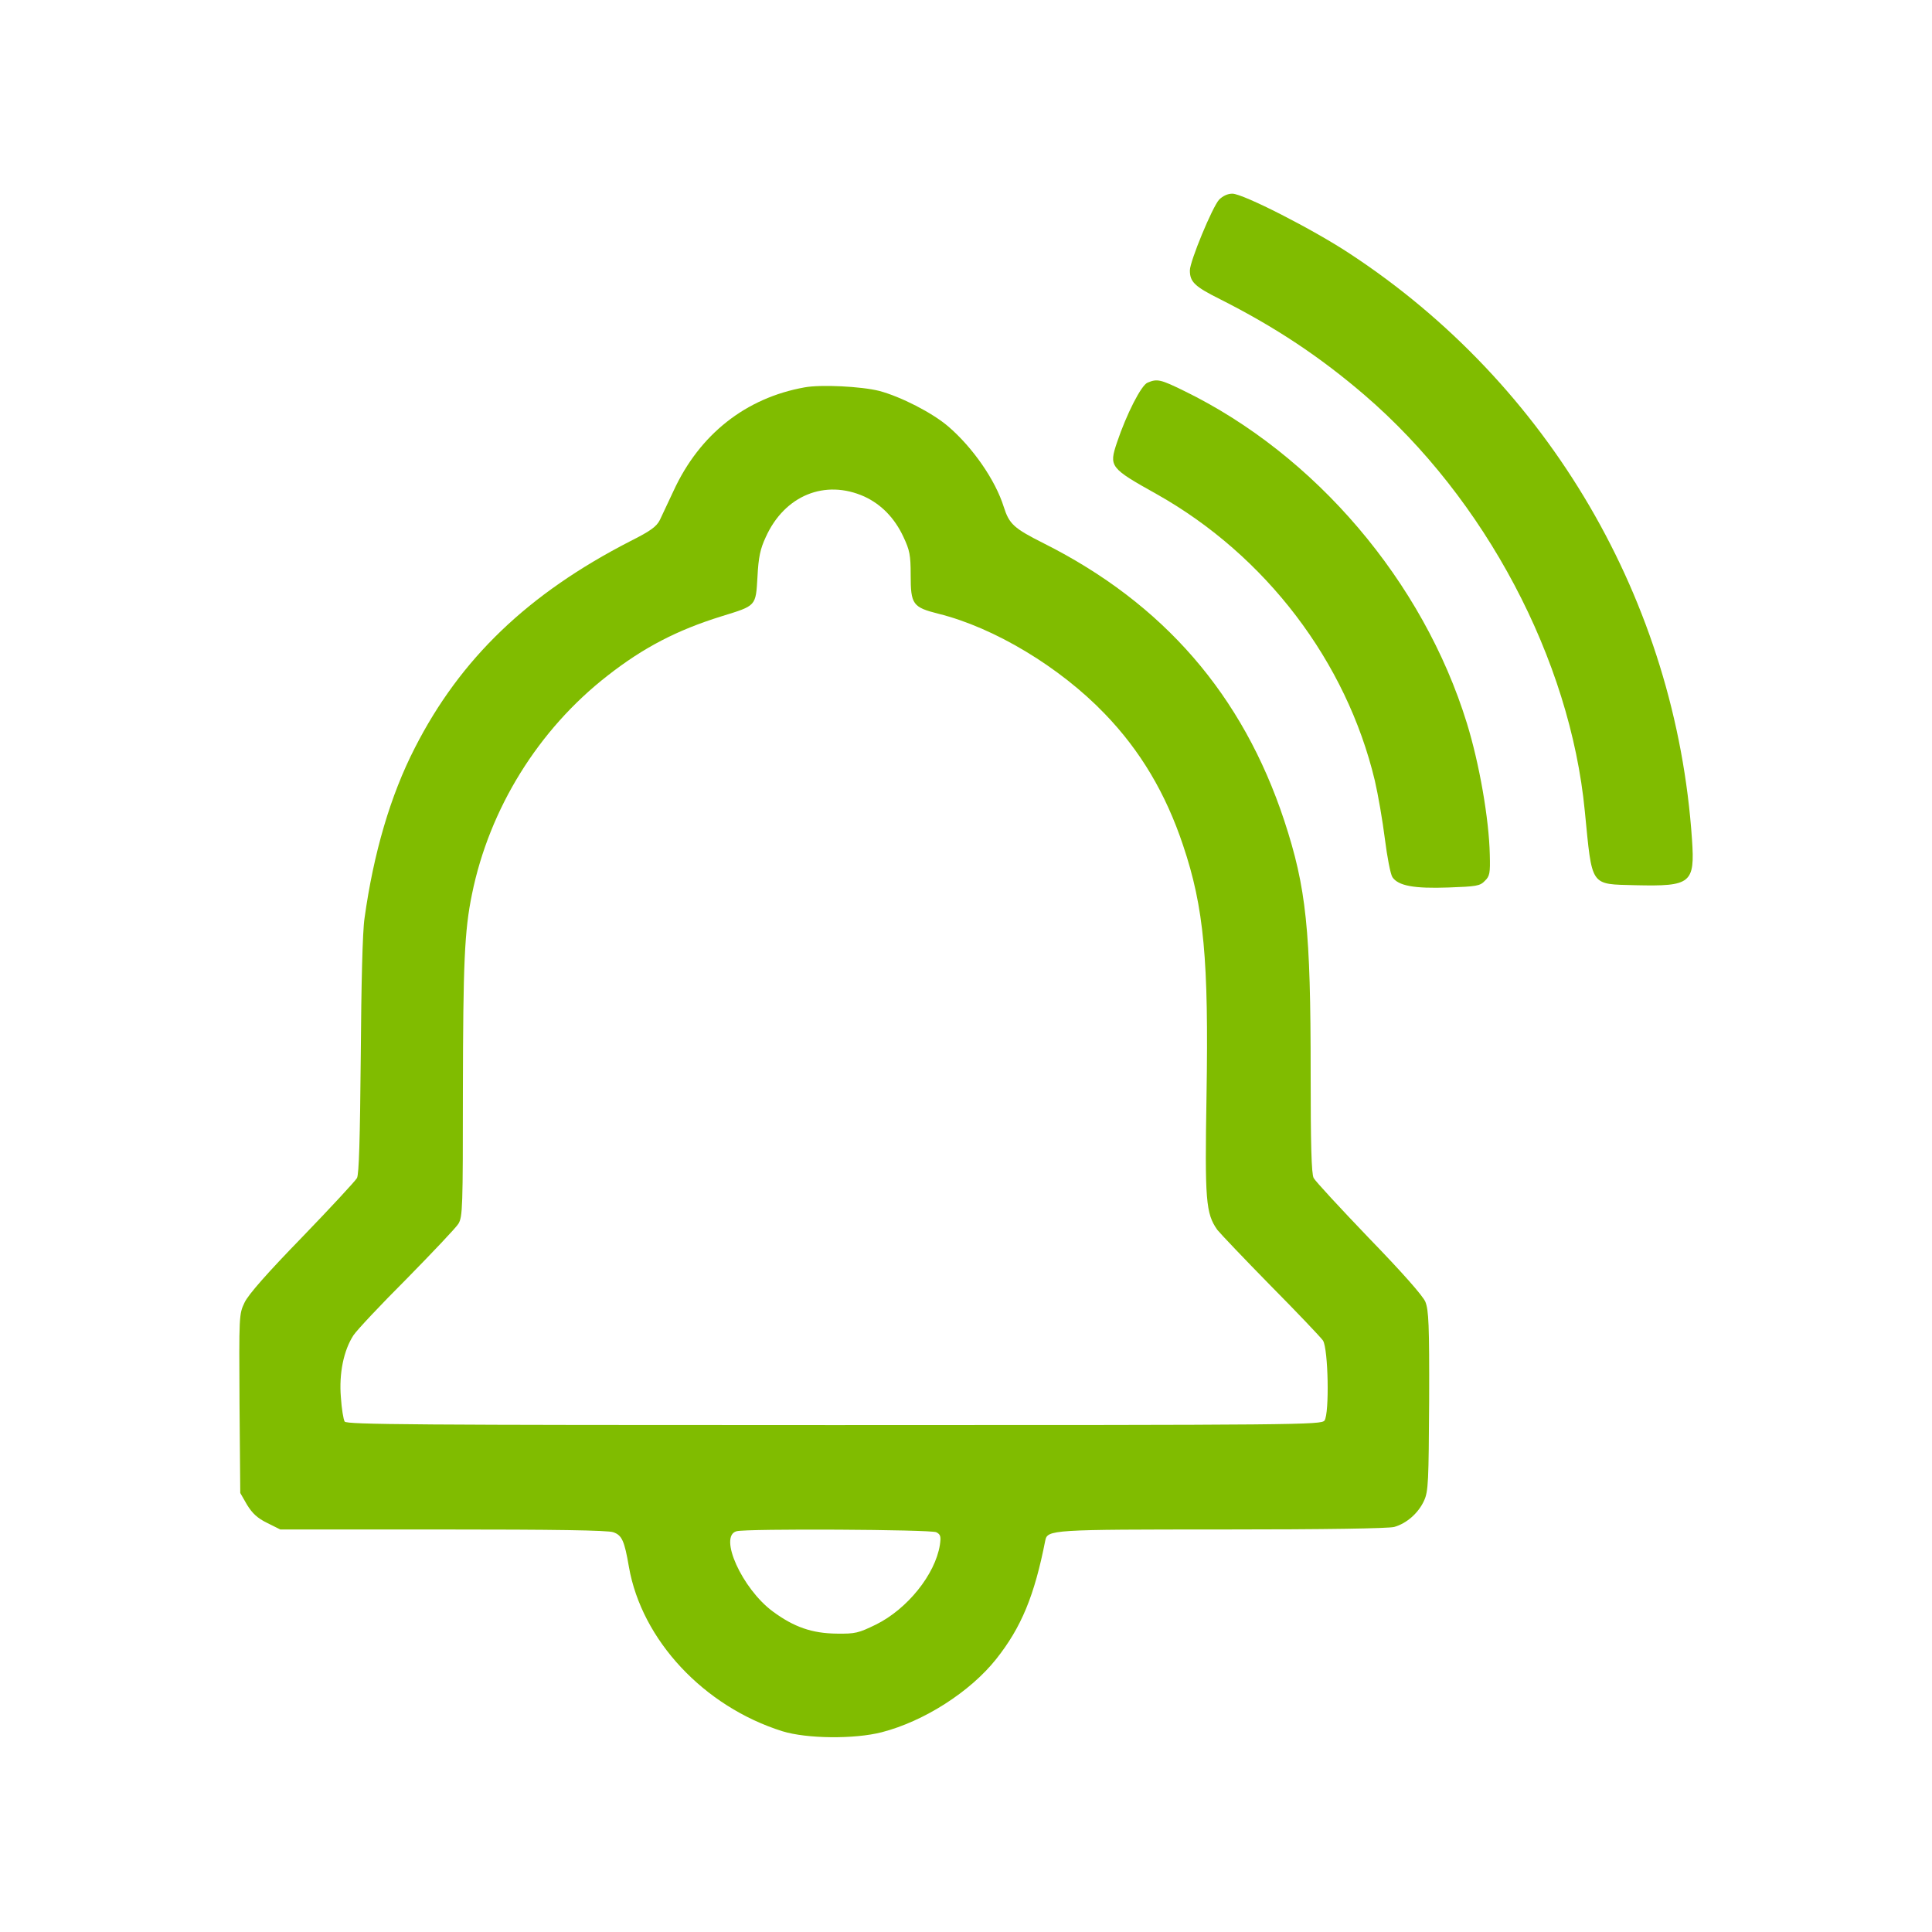
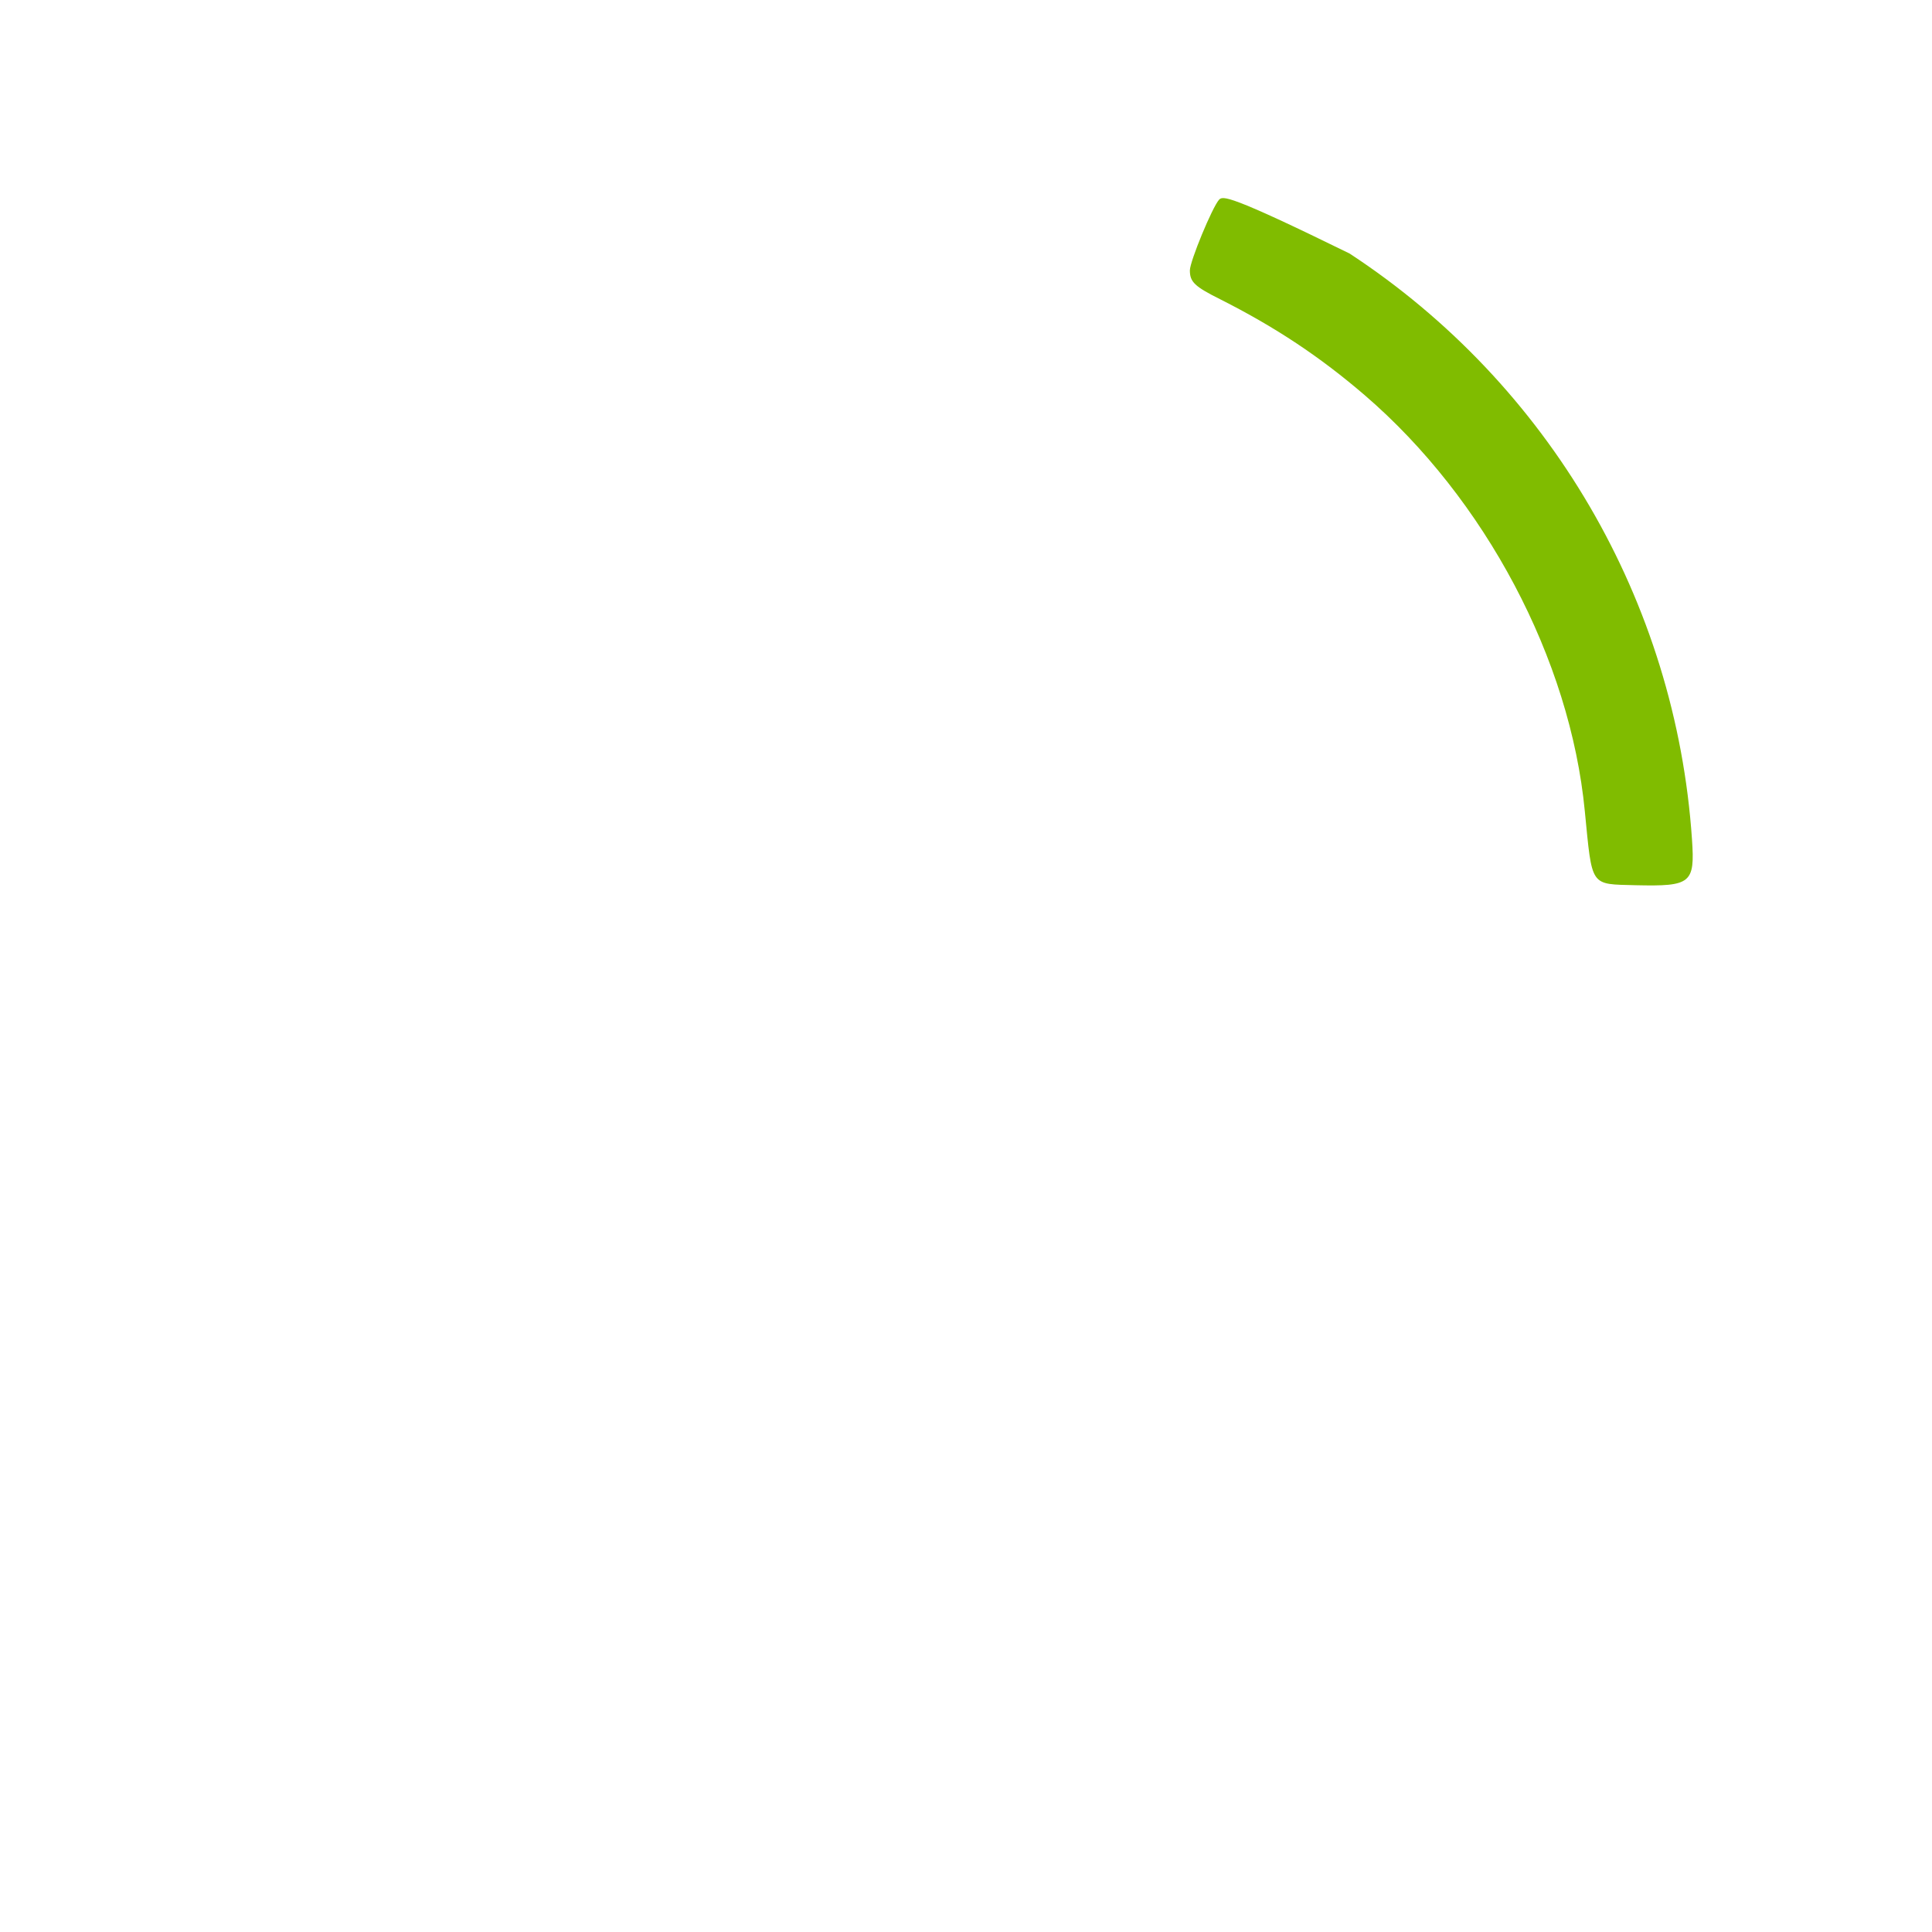
<svg xmlns="http://www.w3.org/2000/svg" width="268" height="268" viewBox="0 0 268 268" fill="none">
-   <path d="M169.103 27.704C168.16 28.75 165.055 36.253 165.055 37.509C165.055 39.114 165.718 39.743 169.277 41.522C176.884 45.361 183.096 49.479 189.307 54.818C206.022 69.195 217.817 91.458 219.841 112.535C220.888 123.144 220.504 122.62 226.89 122.795C234.567 122.969 235.126 122.55 234.707 116.444C232.473 83.397 214.886 53.317 187.214 35.171C182.084 31.786 172.418 26.866 170.952 26.866C170.289 26.866 169.626 27.18 169.103 27.704Z" fill="#80BC00" />
-   <path d="M159.2 53.075C158.327 53.389 156.268 57.437 154.942 61.38C153.826 64.73 153.93 64.904 160.491 68.568C175.601 77.083 186.767 91.774 190.71 108.28C191.164 110.234 191.792 113.863 192.106 116.376C192.42 118.853 192.874 121.261 193.153 121.68C193.956 122.866 196.119 123.285 200.935 123.11C204.773 122.971 205.297 122.901 205.96 122.203C206.658 121.54 206.728 121.121 206.658 118.539C206.553 113.654 205.227 105.977 203.482 100.324C197.41 80.642 182.44 63.09 164.259 54.226C160.979 52.621 160.526 52.516 159.2 53.075Z" fill="#80BC00" />
-   <path d="M111.6 53.736C103.434 55.202 97.048 60.262 93.454 68.043C92.686 69.683 91.814 71.533 91.535 72.126C91.081 73.034 90.244 73.662 87.452 75.058C73.249 82.351 63.862 91.354 57.546 103.742C54.161 110.337 51.823 118.328 50.567 127.366C50.288 129.181 50.114 136.544 50.044 146.489C49.939 158.075 49.799 162.855 49.52 163.414C49.276 163.832 45.856 167.531 41.913 171.614C37.097 176.569 34.445 179.57 33.922 180.687C33.154 182.292 33.154 182.467 33.224 194.715L33.329 207.103L34.271 208.743C35.004 209.93 35.702 210.593 37.062 211.256L38.877 212.163H61.42C76.704 212.163 84.346 212.268 85.079 212.547C86.266 212.966 86.615 213.699 87.243 217.363C89.022 227.517 97.642 236.73 108.529 240.15C111.914 241.197 118.509 241.266 122.313 240.289C128.141 238.789 134.561 234.706 138.191 230.135C141.68 225.738 143.495 221.341 144.995 213.699C145.309 212.198 145.798 212.163 169.527 212.163C183.974 212.163 192.558 212.024 193.396 211.814C195.141 211.326 196.781 209.86 197.548 208.15C198.142 206.859 198.177 205.463 198.246 194.331C198.281 183.688 198.177 181.734 197.723 180.582C197.374 179.745 194.443 176.43 189.871 171.719C185.893 167.566 182.439 163.832 182.229 163.414C181.915 162.89 181.81 158.633 181.81 148.897C181.81 128.937 181.217 123.179 178.146 113.827C172.389 96.414 161.396 83.712 144.786 75.371C140.633 73.278 140.005 72.719 139.237 70.312C138.086 66.613 134.945 62.076 131.525 59.145C129.327 57.261 124.965 55.027 121.964 54.225C119.452 53.596 113.868 53.317 111.6 53.736ZM119.905 68.881C122.243 69.963 124.093 71.847 125.314 74.464C126.186 76.314 126.326 76.977 126.326 79.768C126.326 83.851 126.605 84.235 130.199 85.142C137.911 87.062 146.984 92.505 153.231 98.996C158.186 104.126 161.71 110.058 164.118 117.281C167.015 125.901 167.678 133.124 167.364 151.968C167.119 166.519 167.259 168.334 168.864 170.602C169.248 171.091 172.563 174.58 176.227 178.314C179.926 182.048 183.206 185.503 183.52 185.956C184.253 187.108 184.428 196.076 183.73 197.053C183.276 197.647 180.38 197.681 115.683 197.681C57.267 197.681 48.09 197.612 47.81 197.193C47.636 196.914 47.392 195.413 47.287 193.843C47.008 190.528 47.671 187.317 49.032 185.224C49.52 184.491 52.835 180.966 56.43 177.372C59.989 173.743 63.234 170.323 63.583 169.765C64.177 168.788 64.211 167.566 64.211 151.27C64.246 133.648 64.421 129.146 65.468 124.051C67.876 112.187 74.68 101.194 84.276 93.727C89.267 89.818 93.908 87.411 100.084 85.491C104.935 83.991 104.83 84.13 105.074 80.013C105.214 77.291 105.458 76.139 106.226 74.499C108.843 68.706 114.461 66.438 119.905 68.881ZM129.885 212.547C130.479 212.861 130.548 213.14 130.374 214.327C129.711 218.41 125.872 223.19 121.51 225.354C119.068 226.54 118.649 226.645 116.067 226.61C112.647 226.575 110.134 225.703 107.203 223.539C102.946 220.399 99.631 213.07 102.178 212.407C103.539 212.024 129.187 212.163 129.885 212.547Z" fill="#80BC00" />
+   <path d="M169.103 27.704C168.16 28.75 165.055 36.253 165.055 37.509C165.055 39.114 165.718 39.743 169.277 41.522C176.884 45.361 183.096 49.479 189.307 54.818C206.022 69.195 217.817 91.458 219.841 112.535C220.888 123.144 220.504 122.62 226.89 122.795C234.567 122.969 235.126 122.55 234.707 116.444C232.473 83.397 214.886 53.317 187.214 35.171C170.289 26.866 169.626 27.18 169.103 27.704Z" fill="#80BC00" />
</svg>